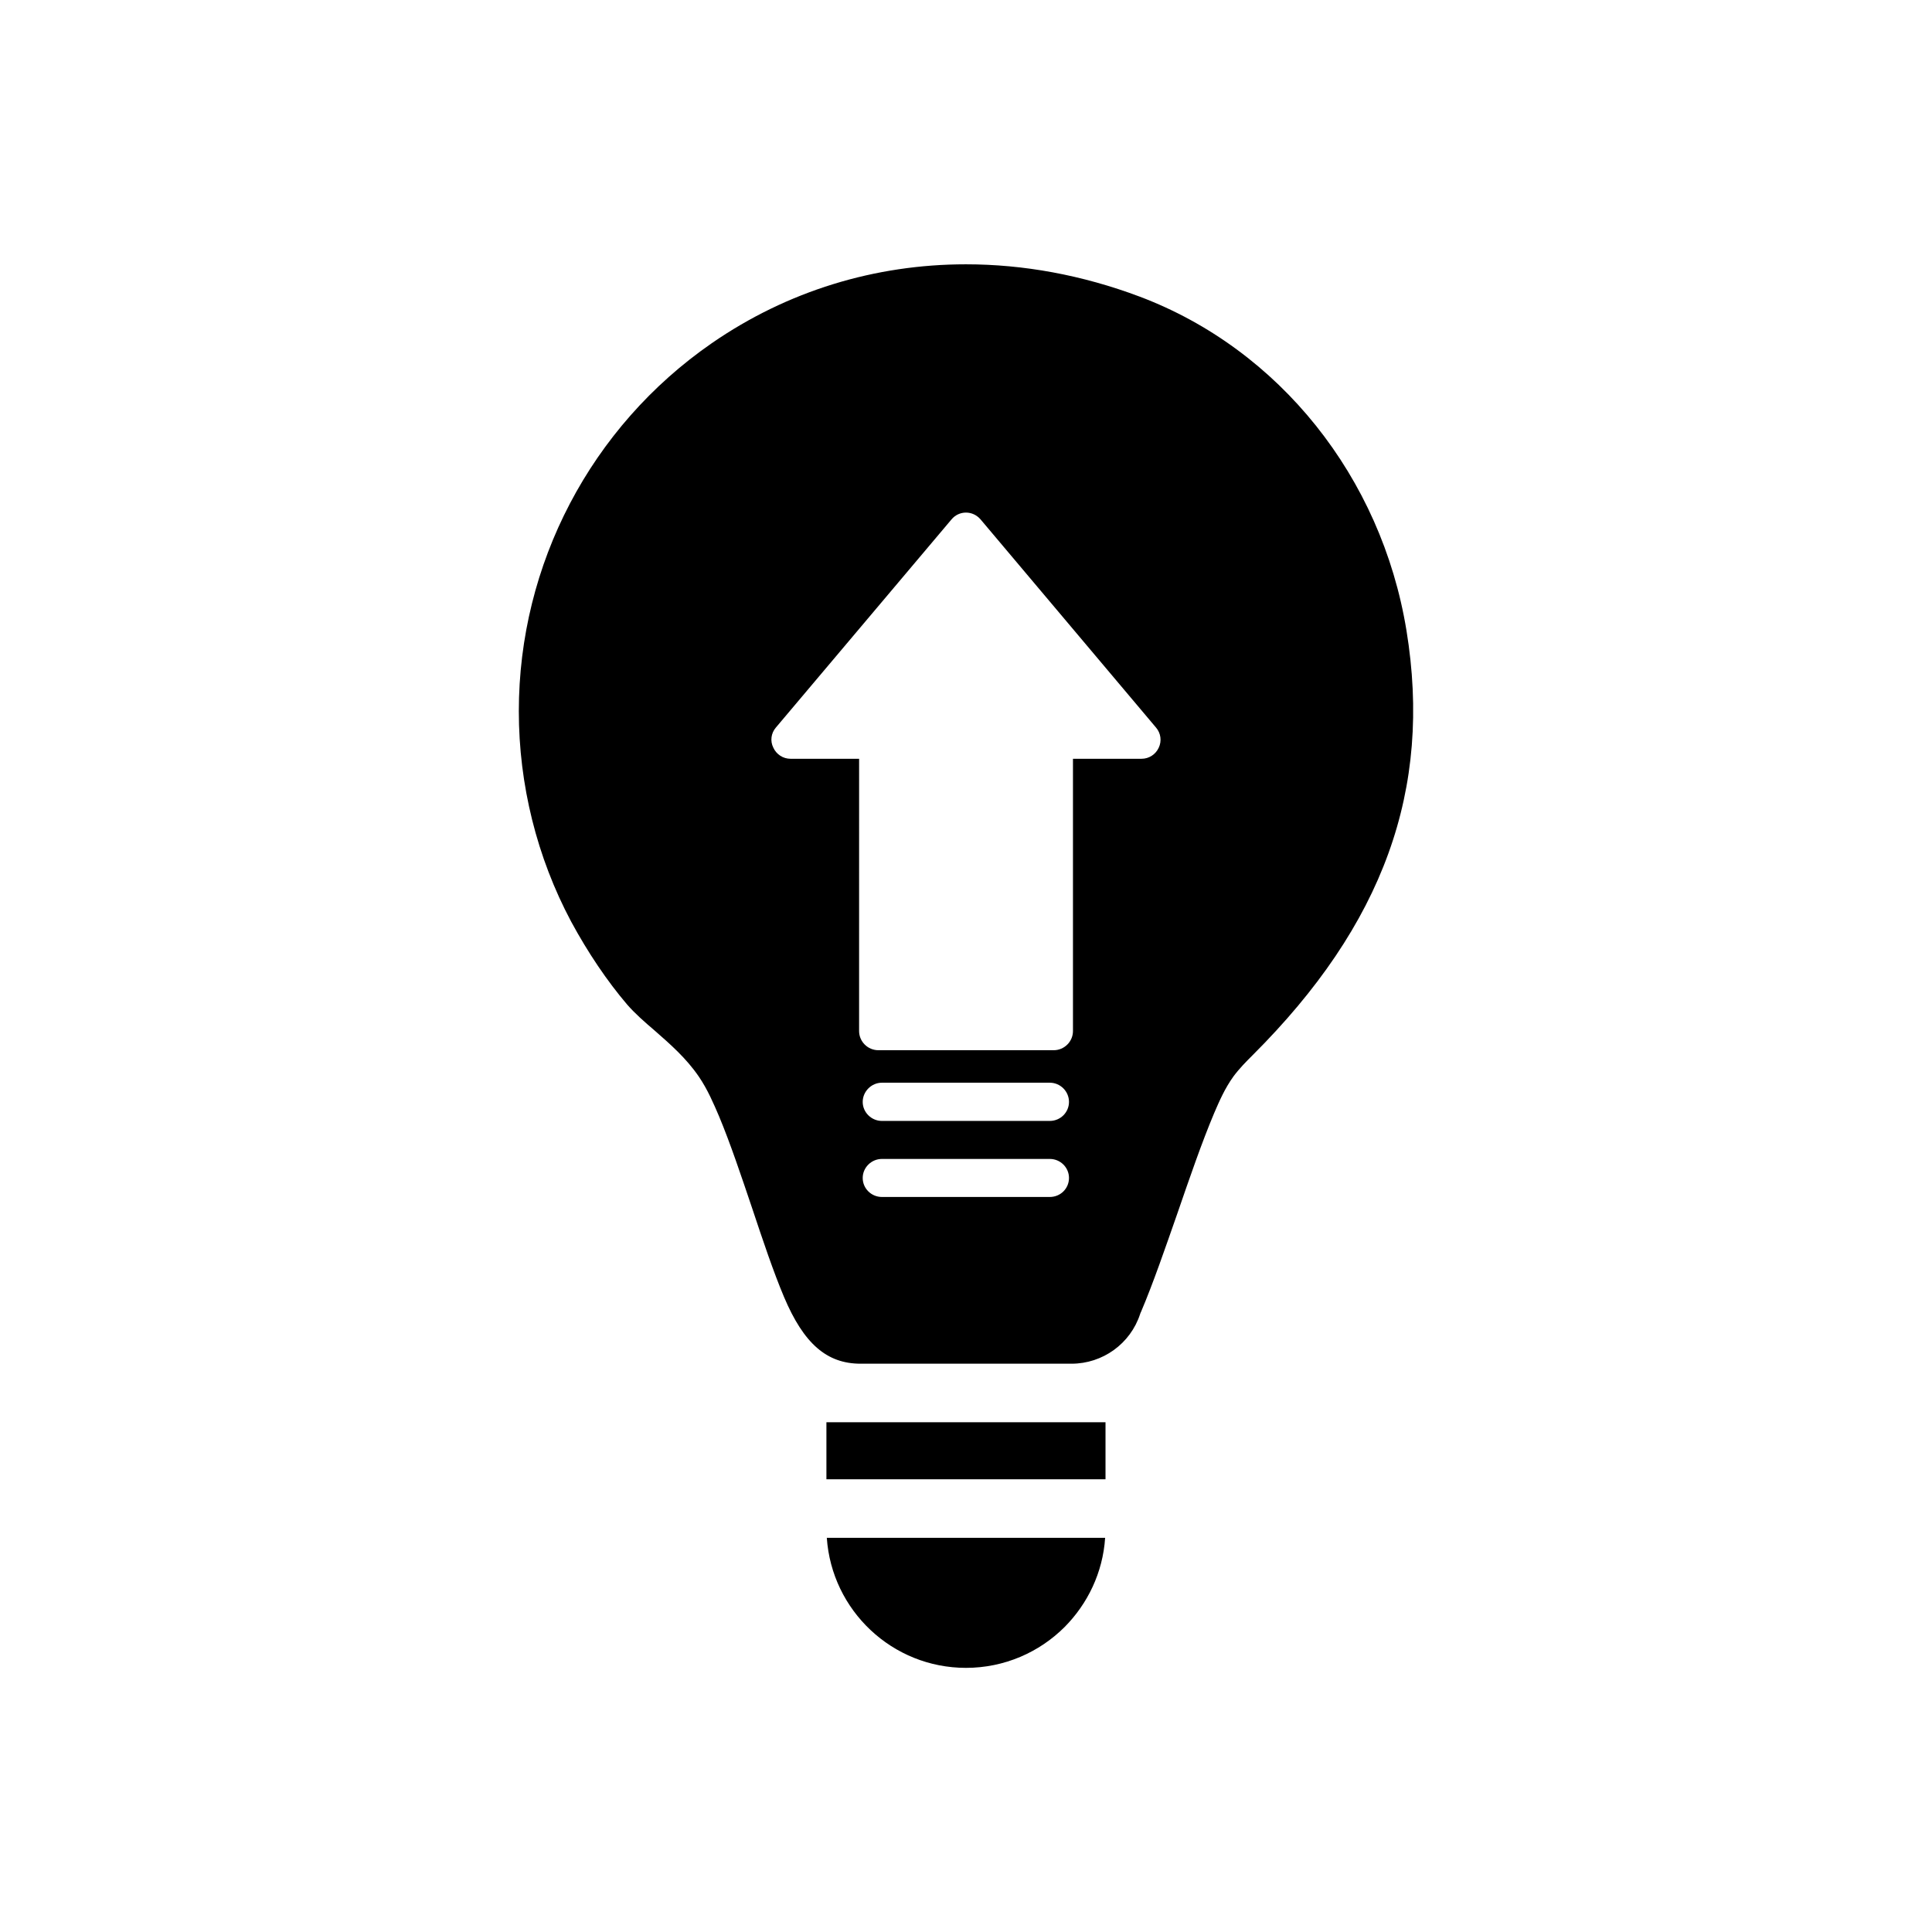
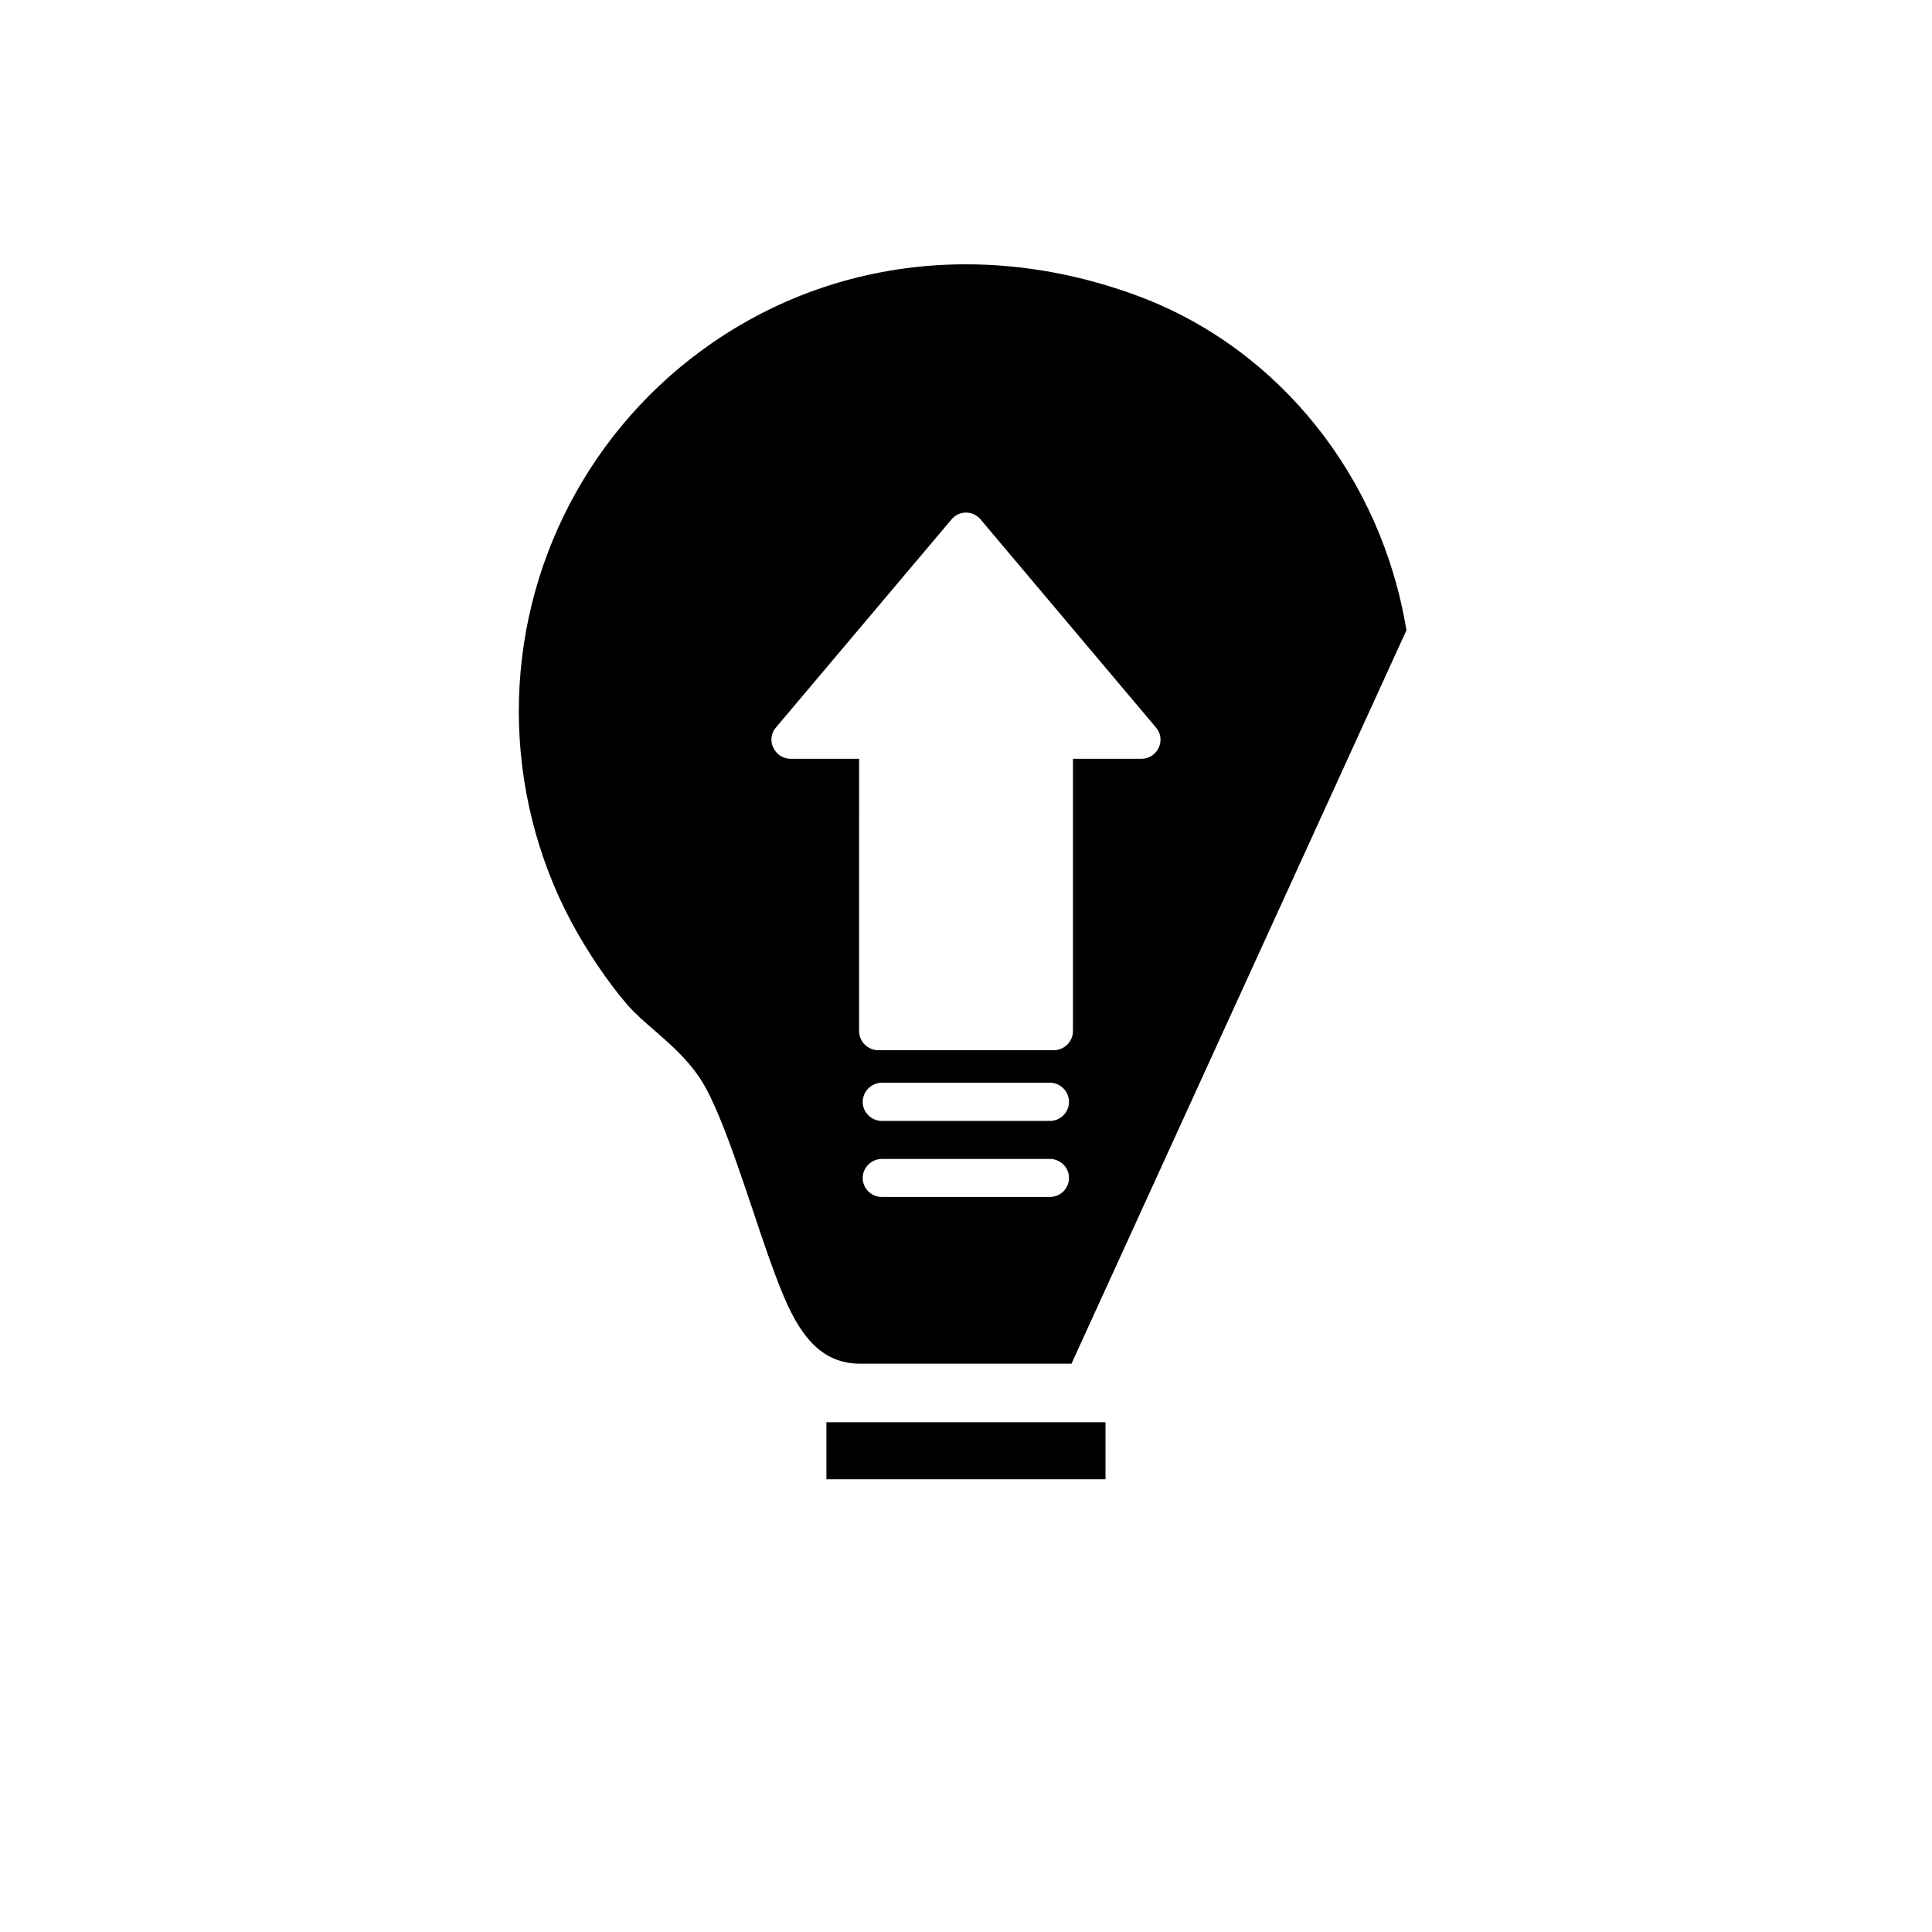
<svg xmlns="http://www.w3.org/2000/svg" fill="#000000" width="800px" height="800px" version="1.1" viewBox="144 144 512 512">
  <g>
-     <path d="m436.87 551.54c-0.605 9.219-4.637 17.48-10.73 23.629-6.699 6.699-15.973 10.832-26.148 10.832-19.547 0-35.57-15.215-36.879-34.461z" />
    <path d="m363.01 520.91h73.961v15.113h-73.961z" />
-     <path d="m516.72 311.03c-6.648-40.605-33.703-74.465-70.684-88.418-15.266-5.742-30.832-8.566-46.047-8.566-24.082 0-47.309 7.055-67.359 20.906-32.043 22.168-51.137 58.594-51.137 97.539 0 19.445 4.785 38.691 13.855 55.723 4.434 8.211 9.574 15.82 14.863 22.016 2.066 2.367 4.586 4.586 7.305 6.902 4.082 3.578 8.312 7.254 11.688 12.191 2.367 3.477 3.93 7.203 5.34 10.48 2.973 7.106 5.945 15.973 8.816 24.484 2.769 8.312 5.644 16.879 8.414 23.426 5.238 12.395 11.336 17.684 20.305 17.684h55.871c8.262 0 15.617-5.289 18.188-13.148 0.051-0.203 0.152-0.402 0.25-0.605 3.176-7.457 6.449-16.977 9.672-26.199 3.176-9.219 6.449-18.742 9.723-26.5 1.309-3.023 2.769-6.449 5.09-9.672 1.613-2.168 3.426-3.981 5.039-5.594 34.711-34.609 47.711-70.43 40.809-112.65zm-94.516 150.18h-44.488c-2.769 0-5.09-2.215-5.09-5.039 0-2.769 2.316-5.039 5.09-5.039h44.488c2.82 0 5.09 2.266 5.09 5.039-0.004 2.824-2.269 5.039-5.09 5.039zm0-20.152h-44.488c-2.769 0-5.09-2.266-5.09-5.039 0-2.769 2.316-5.09 5.09-5.09h44.488c2.82 0 5.09 2.316 5.09 5.09-0.004 2.773-2.269 5.039-5.09 5.039zm28.867-98.898c-0.805 1.762-2.57 2.922-4.535 2.922h-18.188v72.145c0 2.82-2.316 5.09-5.09 5.09h-46.5c-2.769 0-5.09-2.266-5.09-5.09l0.004-72.145h-18.188c-1.965 0-3.727-1.16-4.535-2.922-0.906-1.762-0.605-3.879 0.656-5.34l46.551-55.168c0.957-1.16 2.367-1.812 3.828-1.812 1.512 0 2.871 0.656 3.879 1.812l46.5 55.168c1.262 1.461 1.562 3.578 0.707 5.34z" />
+     <path d="m516.72 311.03c-6.648-40.605-33.703-74.465-70.684-88.418-15.266-5.742-30.832-8.566-46.047-8.566-24.082 0-47.309 7.055-67.359 20.906-32.043 22.168-51.137 58.594-51.137 97.539 0 19.445 4.785 38.691 13.855 55.723 4.434 8.211 9.574 15.82 14.863 22.016 2.066 2.367 4.586 4.586 7.305 6.902 4.082 3.578 8.312 7.254 11.688 12.191 2.367 3.477 3.93 7.203 5.34 10.48 2.973 7.106 5.945 15.973 8.816 24.484 2.769 8.312 5.644 16.879 8.414 23.426 5.238 12.395 11.336 17.684 20.305 17.684h55.871zm-94.516 150.18h-44.488c-2.769 0-5.09-2.215-5.09-5.039 0-2.769 2.316-5.039 5.09-5.039h44.488c2.82 0 5.09 2.266 5.09 5.039-0.004 2.824-2.269 5.039-5.09 5.039zm0-20.152h-44.488c-2.769 0-5.09-2.266-5.09-5.039 0-2.769 2.316-5.09 5.09-5.09h44.488c2.82 0 5.09 2.316 5.09 5.09-0.004 2.773-2.269 5.039-5.09 5.039zm28.867-98.898c-0.805 1.762-2.57 2.922-4.535 2.922h-18.188v72.145c0 2.82-2.316 5.09-5.09 5.09h-46.5c-2.769 0-5.09-2.266-5.09-5.09l0.004-72.145h-18.188c-1.965 0-3.727-1.16-4.535-2.922-0.906-1.762-0.605-3.879 0.656-5.34l46.551-55.168c0.957-1.16 2.367-1.812 3.828-1.812 1.512 0 2.871 0.656 3.879 1.812l46.5 55.168c1.262 1.461 1.562 3.578 0.707 5.34z" />
  </g>
</svg>